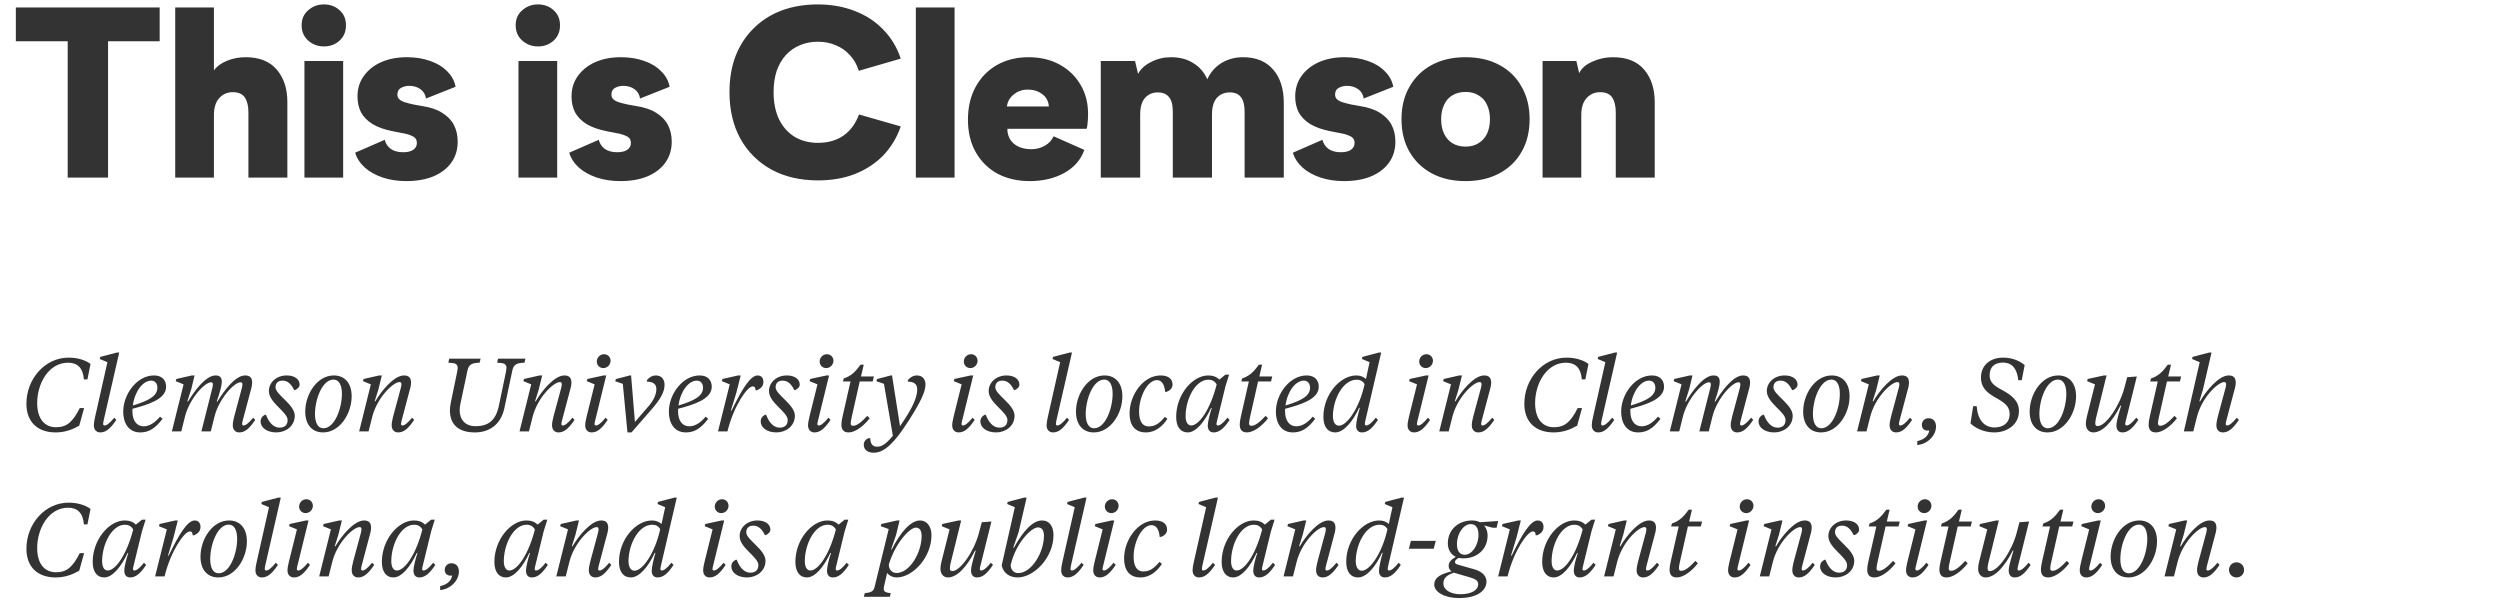
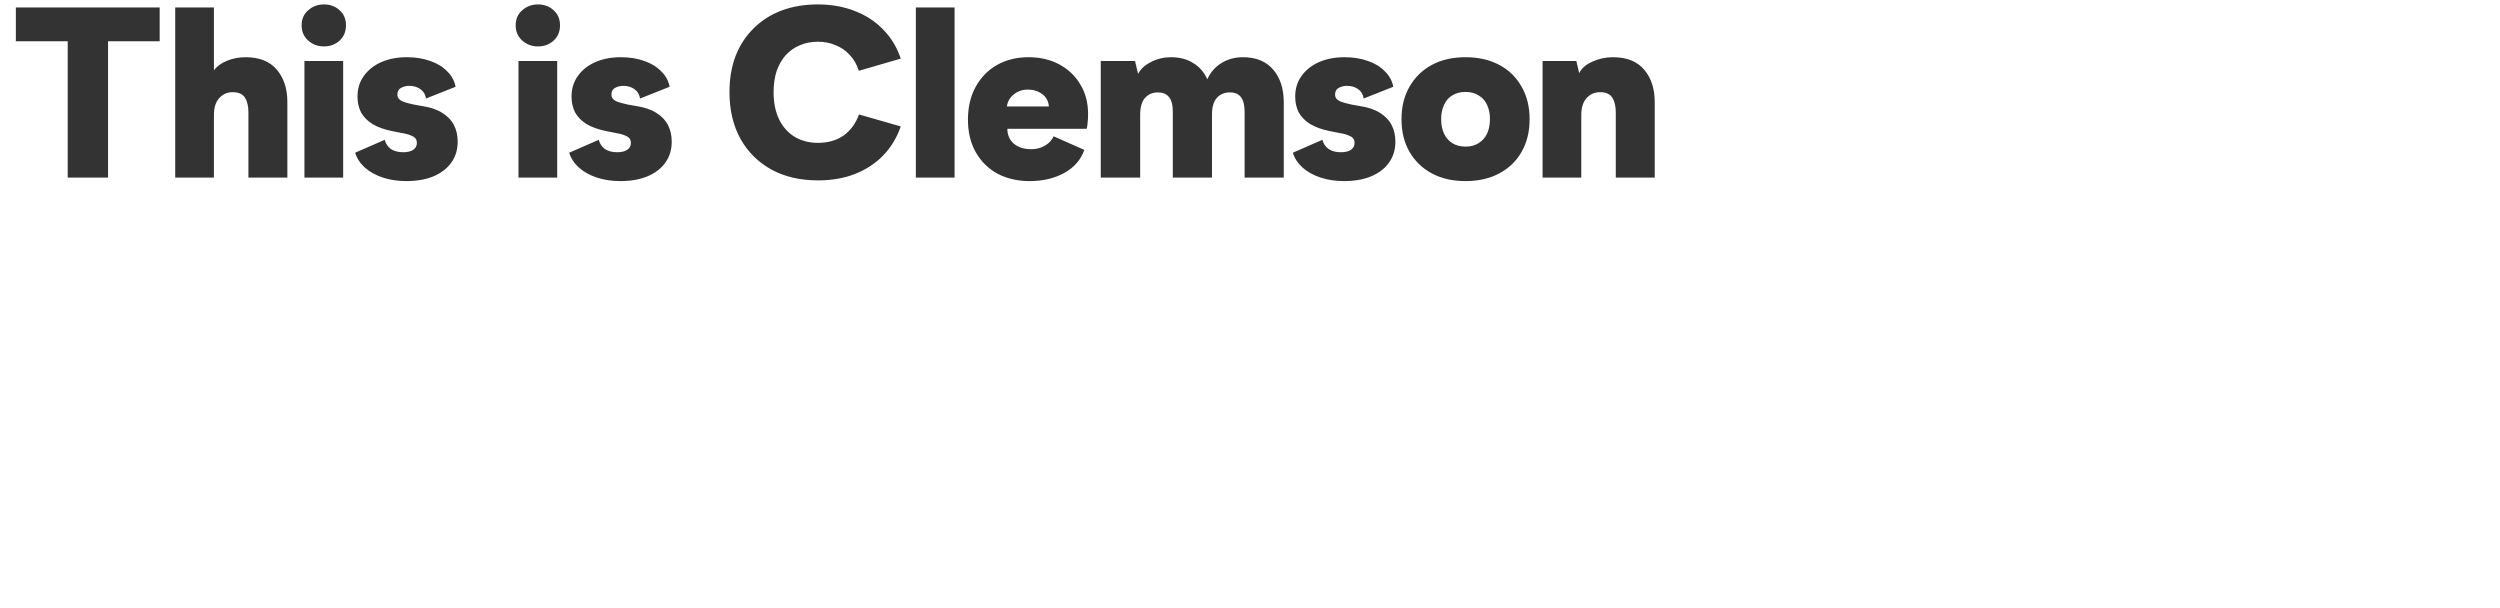
<svg xmlns="http://www.w3.org/2000/svg" width="362" height="88" viewBox="0 0 362 88" fill="none">
  <path d="M9.803 25.714V5.974H2.294V1.082H23.121V5.974H15.647V25.714H9.803ZM25.371 25.714V1.082H30.977V10.187C31.407 9.598 32.041 9.134 32.879 8.794C33.717 8.454 34.612 8.284 35.563 8.284C37.557 8.284 39.063 8.885 40.082 10.085C41.101 11.286 41.611 12.848 41.611 14.774V25.714H35.971V16.269C35.971 15.363 35.801 14.649 35.462 14.128C35.122 13.607 34.533 13.347 33.695 13.347C32.902 13.347 32.245 13.641 31.724 14.23C31.226 14.796 30.977 15.6 30.977 16.642V25.714H25.371ZM46.903 6.722C46.02 6.722 45.261 6.438 44.627 5.872C43.993 5.306 43.676 4.57 43.676 3.664C43.676 2.758 43.993 2.033 44.627 1.489C45.261 0.923 46.02 0.64 46.903 0.64C47.809 0.64 48.568 0.923 49.18 1.489C49.791 2.033 50.097 2.758 50.097 3.664C50.097 4.57 49.791 5.306 49.18 5.872C48.568 6.438 47.809 6.722 46.903 6.722ZM44.083 25.714V8.828H49.689V25.714H44.083ZM51.426 22.112L55.707 20.244C55.843 20.787 56.137 21.229 56.59 21.569C57.066 21.886 57.654 22.044 58.357 22.044C58.991 22.044 59.478 21.931 59.818 21.705C60.18 21.455 60.361 21.127 60.361 20.719C60.361 20.402 60.282 20.164 60.123 20.006C59.987 19.847 59.795 19.723 59.546 19.632C59.297 19.519 59.014 19.428 58.696 19.36L56.794 18.987C55.661 18.76 54.71 18.42 53.94 17.967C53.192 17.492 52.638 16.925 52.275 16.269C51.935 15.589 51.766 14.83 51.766 13.992C51.766 12.837 52.071 11.841 52.683 11.002C53.294 10.142 54.132 9.474 55.197 8.998C56.284 8.522 57.519 8.284 58.9 8.284C60.169 8.284 61.301 8.466 62.298 8.828C63.294 9.168 64.11 9.666 64.744 10.323C65.401 10.957 65.808 11.705 65.967 12.565L61.686 14.264C61.596 13.675 61.324 13.222 60.871 12.905C60.418 12.588 59.886 12.429 59.274 12.429C58.821 12.429 58.413 12.531 58.051 12.735C57.711 12.916 57.541 13.245 57.541 13.72C57.541 13.97 57.632 14.185 57.813 14.366C57.994 14.547 58.266 14.694 58.628 14.808C58.991 14.921 59.432 15.034 59.953 15.147L61.109 15.351C62.309 15.532 63.283 15.861 64.03 16.337C64.8 16.812 65.367 17.401 65.729 18.103C66.092 18.805 66.273 19.609 66.273 20.515C66.273 21.671 65.967 22.678 65.356 23.539C64.744 24.4 63.872 25.068 62.739 25.544C61.63 25.997 60.327 26.223 58.832 26.223C57.609 26.223 56.477 26.053 55.435 25.714C54.416 25.374 53.555 24.898 52.853 24.287C52.151 23.652 51.675 22.928 51.426 22.112ZM77.896 6.722C77.013 6.722 76.254 6.438 75.62 5.872C74.986 5.306 74.669 4.57 74.669 3.664C74.669 2.758 74.986 2.033 75.62 1.489C76.254 0.923 77.013 0.64 77.896 0.64C78.802 0.64 79.561 0.923 80.172 1.489C80.784 2.033 81.09 2.758 81.09 3.664C81.09 4.57 80.784 5.306 80.172 5.872C79.561 6.438 78.802 6.722 77.896 6.722ZM75.076 25.714V8.828H80.682V25.714H75.076ZM82.419 22.112L86.7 20.244C86.835 20.787 87.13 21.229 87.583 21.569C88.058 21.886 88.647 22.044 89.35 22.044C89.984 22.044 90.471 21.931 90.81 21.705C91.173 21.455 91.354 21.127 91.354 20.719C91.354 20.402 91.275 20.164 91.116 20.006C90.98 19.847 90.788 19.723 90.539 19.632C90.29 19.519 90.006 19.428 89.689 19.36L87.787 18.987C86.654 18.76 85.703 18.42 84.933 17.967C84.185 17.492 83.63 16.925 83.268 16.269C82.928 15.589 82.758 14.83 82.758 13.992C82.758 12.837 83.064 11.841 83.676 11.002C84.287 10.142 85.125 9.474 86.19 8.998C87.277 8.522 88.511 8.284 89.893 8.284C91.162 8.284 92.294 8.466 93.291 8.828C94.287 9.168 95.103 9.666 95.737 10.323C96.394 10.957 96.801 11.705 96.96 12.565L92.679 14.264C92.588 13.675 92.317 13.222 91.864 12.905C91.411 12.588 90.878 12.429 90.267 12.429C89.814 12.429 89.406 12.531 89.044 12.735C88.704 12.916 88.534 13.245 88.534 13.72C88.534 13.97 88.625 14.185 88.806 14.366C88.987 14.547 89.259 14.694 89.621 14.808C89.984 14.921 90.425 15.034 90.946 15.147L92.102 15.351C93.302 15.532 94.276 15.861 95.023 16.337C95.793 16.812 96.36 17.401 96.722 18.103C97.085 18.805 97.266 19.609 97.266 20.515C97.266 21.671 96.96 22.678 96.348 23.539C95.737 24.4 94.865 25.068 93.732 25.544C92.622 25.997 91.32 26.223 89.825 26.223C88.602 26.223 87.47 26.053 86.428 25.714C85.408 25.374 84.548 24.898 83.846 24.287C83.143 23.652 82.668 22.928 82.419 22.112ZM105.628 13.347C105.628 11.399 105.922 9.655 106.511 8.115C107.122 6.552 107.994 5.215 109.127 4.106C110.259 2.973 111.607 2.112 113.17 1.523C114.755 0.935 116.5 0.64 118.402 0.64C120.373 0.64 122.162 0.957 123.77 1.591C125.378 2.203 126.749 3.098 127.881 4.275C129.036 5.453 129.886 6.857 130.429 8.488L124.348 10.255C124.076 9.349 123.646 8.59 123.057 7.979C122.49 7.344 121.811 6.869 121.018 6.552C120.248 6.212 119.387 6.042 118.436 6.042C117.485 6.042 116.613 6.212 115.82 6.552C115.05 6.869 114.37 7.344 113.782 7.979C113.215 8.613 112.774 9.383 112.456 10.289C112.162 11.195 112.015 12.214 112.015 13.347C112.015 14.887 112.287 16.212 112.83 17.322C113.374 18.409 114.133 19.247 115.107 19.836C116.08 20.402 117.19 20.685 118.436 20.685C119.886 20.685 121.12 20.334 122.139 19.632C123.159 18.907 123.906 17.888 124.382 16.574L130.429 18.307C129.863 19.938 129.014 21.342 127.881 22.52C126.749 23.675 125.378 24.57 123.77 25.204C122.185 25.816 120.407 26.121 118.436 26.121C115.877 26.121 113.634 25.6 111.709 24.558C109.784 23.494 108.289 22.01 107.224 20.108C106.16 18.183 105.628 15.929 105.628 13.347ZM138.221 25.714H132.615V1.082H138.221V25.714ZM140.158 17.322C140.158 15.51 140.532 13.924 141.279 12.565C142.027 11.206 143.057 10.153 144.371 9.406C145.707 8.658 147.225 8.284 148.924 8.284C150.622 8.284 152.117 8.636 153.408 9.338C154.699 10.04 155.707 11.002 156.432 12.226C157.18 13.449 157.553 14.876 157.553 16.506C157.553 16.982 157.531 17.412 157.485 17.797C157.463 18.16 157.417 18.443 157.349 18.647H145.866C145.866 19.53 146.172 20.244 146.783 20.787C147.417 21.331 148.278 21.603 149.365 21.603C150.067 21.603 150.713 21.433 151.302 21.093C151.891 20.753 152.31 20.3 152.559 19.734L157.01 21.705C156.511 23.131 155.549 24.241 154.122 25.034C152.695 25.827 151.019 26.223 149.093 26.223C147.372 26.223 145.832 25.872 144.473 25.17C143.137 24.445 142.083 23.415 141.313 22.078C140.543 20.742 140.158 19.156 140.158 17.322ZM145.798 15.419H151.879C151.811 14.626 151.483 14.026 150.894 13.618C150.328 13.188 149.637 12.973 148.822 12.973C148.029 12.973 147.349 13.211 146.783 13.687C146.217 14.139 145.889 14.717 145.798 15.419ZM159.391 25.714V8.828H164.352L164.793 10.697C165.178 9.972 165.813 9.394 166.696 8.964C167.579 8.511 168.531 8.284 169.55 8.284C170.818 8.284 171.894 8.568 172.778 9.134C173.684 9.677 174.363 10.459 174.816 11.478C175.269 10.482 175.949 9.7 176.855 9.134C177.783 8.568 178.825 8.284 179.98 8.284C181.883 8.284 183.344 8.885 184.363 10.085C185.382 11.263 185.892 12.86 185.892 14.876V25.714H180.218V16.167C180.218 15.238 180.048 14.547 179.708 14.094C179.369 13.618 178.825 13.381 178.078 13.381C177.308 13.381 176.685 13.641 176.209 14.162C175.733 14.683 175.496 15.498 175.496 16.608V25.714H169.822V16.167C169.822 15.17 169.629 14.457 169.244 14.026C168.882 13.596 168.349 13.381 167.647 13.381C166.9 13.381 166.288 13.641 165.813 14.162C165.337 14.683 165.099 15.498 165.099 16.608V25.714H159.391ZM187.205 22.112L191.486 20.244C191.622 20.787 191.916 21.229 192.369 21.569C192.845 21.886 193.434 22.044 194.136 22.044C194.77 22.044 195.257 21.931 195.597 21.705C195.959 21.455 196.14 21.127 196.14 20.719C196.14 20.402 196.061 20.164 195.903 20.006C195.767 19.847 195.574 19.723 195.325 19.632C195.076 19.519 194.793 19.428 194.476 19.36L192.573 18.987C191.44 18.76 190.489 18.42 189.719 17.967C188.972 17.492 188.417 16.925 188.054 16.269C187.715 15.589 187.545 14.83 187.545 13.992C187.545 12.837 187.85 11.841 188.462 11.002C189.074 10.142 189.912 9.474 190.976 8.998C192.063 8.522 193.298 8.284 194.679 8.284C195.948 8.284 197.08 8.466 198.077 8.828C199.074 9.168 199.889 9.666 200.523 10.323C201.18 10.957 201.588 11.705 201.746 12.565L197.465 14.264C197.375 13.675 197.103 13.222 196.65 12.905C196.197 12.588 195.665 12.429 195.053 12.429C194.6 12.429 194.192 12.531 193.83 12.735C193.49 12.916 193.32 13.245 193.32 13.72C193.32 13.97 193.411 14.185 193.592 14.366C193.773 14.547 194.045 14.694 194.408 14.808C194.77 14.921 195.212 15.034 195.733 15.147L196.888 15.351C198.088 15.532 199.062 15.861 199.81 16.337C200.58 16.812 201.146 17.401 201.508 18.103C201.871 18.805 202.052 19.609 202.052 20.515C202.052 21.671 201.746 22.678 201.135 23.539C200.523 24.4 199.651 25.068 198.519 25.544C197.409 25.997 196.106 26.223 194.611 26.223C193.388 26.223 192.256 26.053 191.214 25.714C190.195 25.374 189.334 24.898 188.632 24.287C187.93 23.652 187.454 22.928 187.205 22.112ZM202.936 17.254C202.936 15.464 203.321 13.902 204.091 12.565C204.861 11.206 205.937 10.153 207.319 9.406C208.701 8.658 210.331 8.284 212.211 8.284C214.091 8.284 215.722 8.658 217.104 9.406C218.508 10.153 219.584 11.206 220.331 12.565C221.101 13.902 221.487 15.464 221.487 17.254C221.487 19.066 221.101 20.64 220.331 21.976C219.584 23.313 218.508 24.355 217.104 25.102C215.722 25.849 214.091 26.223 212.211 26.223C210.331 26.223 208.701 25.849 207.319 25.102C205.937 24.355 204.861 23.313 204.091 21.976C203.321 20.64 202.936 19.066 202.936 17.254ZM208.678 17.254C208.678 18.047 208.814 18.737 209.086 19.326C209.357 19.915 209.754 20.38 210.275 20.719C210.818 21.059 211.464 21.229 212.211 21.229C212.959 21.229 213.593 21.059 214.114 20.719C214.658 20.38 215.065 19.915 215.337 19.326C215.609 18.737 215.745 18.047 215.745 17.254C215.745 16.484 215.609 15.804 215.337 15.215C215.065 14.604 214.658 14.139 214.114 13.822C213.593 13.483 212.959 13.313 212.211 13.313C211.464 13.313 210.818 13.483 210.275 13.822C209.754 14.139 209.357 14.604 209.086 15.215C208.814 15.804 208.678 16.484 208.678 17.254ZM223.364 25.714V8.828H228.256L228.664 10.595C229.004 9.893 229.638 9.338 230.567 8.93C231.495 8.5 232.492 8.284 233.556 8.284C235.55 8.284 237.056 8.885 238.075 10.085C239.094 11.286 239.604 12.848 239.604 14.774V25.714H233.964V16.269C233.964 15.363 233.794 14.649 233.454 14.128C233.115 13.607 232.526 13.347 231.688 13.347C230.895 13.347 230.238 13.641 229.717 14.23C229.219 14.796 228.97 15.6 228.97 16.642V25.714H223.364Z" fill="#333333" />
-   <path d="M8.054 62.614C5.429 62.614 3.824 61.084 3.824 58.459C3.824 54.904 6.464 51.784 9.944 51.784C11.189 51.784 12.374 52.129 13.109 52.699L12.659 54.934H12.149C12.014 53.254 11.204 52.519 9.854 52.519C7.049 52.519 5.384 55.534 5.384 58.354C5.384 60.634 6.449 61.864 8.114 61.864C9.704 61.864 10.559 61.054 11.549 59.089H12.179L11.474 61.639C10.499 62.194 9.419 62.614 8.054 62.614ZM15.554 52.444L14.444 51.979L14.519 51.679L16.919 51.049H17.264L15.044 60.724C14.969 61.039 14.939 61.264 14.939 61.384C14.939 61.534 15.014 61.609 15.149 61.609C15.434 61.609 15.869 61.309 16.544 60.484L16.844 60.799C15.929 62.164 15.269 62.614 14.519 62.614C13.949 62.614 13.589 62.209 13.589 61.594C13.589 61.249 13.649 60.874 13.784 60.304L15.554 52.444ZM24.052 56.014C24.052 57.829 21.367 58.609 19.177 59.194V59.584C19.177 60.889 19.792 61.729 20.797 61.729C21.682 61.729 22.477 61.159 23.167 60.334L23.542 60.634C22.432 62.104 21.502 62.614 20.302 62.614C18.547 62.614 17.842 61.144 17.842 59.614C17.842 57.034 19.867 54.364 22.297 54.364C23.512 54.364 24.052 55.084 24.052 56.014ZM21.892 55.114C20.692 55.114 19.507 56.674 19.237 58.714C21.592 58.009 22.792 57.319 22.792 56.134C22.792 55.564 22.477 55.114 21.892 55.114ZM31.382 58.144H31.487C32.387 56.659 34.037 54.364 35.492 54.364C36.257 54.364 36.512 54.769 36.512 55.429C36.512 55.624 36.467 55.894 36.422 56.089L35.192 60.724C35.117 61.009 35.057 61.264 35.057 61.384C35.057 61.534 35.132 61.609 35.267 61.609C35.552 61.609 35.987 61.309 36.662 60.484L36.962 60.799C36.047 62.164 35.387 62.614 34.637 62.614C34.067 62.614 33.707 62.209 33.707 61.594C33.707 61.249 33.767 60.874 33.917 60.304L35.027 56.164C35.072 55.969 35.102 55.789 35.102 55.669C35.102 55.459 35.027 55.354 34.832 55.354C33.887 55.354 31.682 57.784 31.052 60.349L30.527 62.464H29.162L30.752 56.164C30.797 55.969 30.827 55.789 30.827 55.669C30.827 55.459 30.752 55.354 30.557 55.354C29.612 55.354 27.407 57.784 26.777 60.349L26.252 62.464H24.887L26.582 55.654L25.442 55.189L25.532 54.874L27.797 54.364H28.172L27.707 56.299L27.122 58.144H27.227C28.127 56.659 29.762 54.364 31.217 54.364C31.937 54.364 32.117 54.769 32.117 55.294C32.117 55.774 31.892 56.674 31.382 58.144ZM40.478 61.924C41.243 61.924 41.648 61.519 41.648 60.814C41.648 59.644 38.933 58.339 38.933 56.629C38.933 55.369 40.043 54.364 41.513 54.364C42.668 54.364 43.388 54.919 43.388 55.699C43.388 56.059 43.043 56.329 42.743 56.479H42.593C42.173 55.624 41.663 55.114 40.928 55.114C40.238 55.114 39.893 55.474 39.893 56.089C39.893 57.139 42.683 58.579 42.683 60.199C42.683 61.699 41.378 62.614 40.013 62.614C38.633 62.614 37.733 61.909 37.733 61.024C37.733 60.589 37.988 60.229 38.393 60.049H38.513C38.918 61.129 39.578 61.924 40.478 61.924ZM46.824 62.014C48.459 62.014 49.509 59.149 49.509 57.019C49.509 55.714 49.059 54.964 48.294 54.964C46.659 54.964 45.609 57.829 45.609 59.959C45.609 61.264 46.059 62.014 46.824 62.014ZM46.779 62.614C45.219 62.614 44.199 61.519 44.199 59.599C44.199 57.109 45.894 54.364 48.339 54.364C49.899 54.364 50.919 55.459 50.919 57.379C50.919 59.869 49.224 62.614 46.779 62.614ZM55.291 54.364L54.781 56.434L54.255 58.099H54.361C55.215 56.614 57.045 54.364 58.501 54.364C59.266 54.364 59.52 54.769 59.52 55.429C59.52 55.624 59.475 55.894 59.431 56.089L58.2 60.724C58.126 61.009 58.066 61.264 58.066 61.384C58.066 61.534 58.141 61.609 58.276 61.609C58.56 61.609 58.995 61.309 59.67 60.484L59.971 60.799C59.056 62.164 58.395 62.614 57.645 62.614C57.075 62.614 56.715 62.209 56.715 61.594C56.715 61.249 56.776 60.874 56.925 60.304L58.05 56.134C58.096 55.939 58.126 55.759 58.126 55.639C58.126 55.429 58.05 55.324 57.855 55.324C56.925 55.324 54.6 57.574 53.895 60.379L53.37 62.464H52.005L53.7 55.654L52.56 55.189L52.651 54.874L54.916 54.364H55.291ZM72.228 58.789L73.263 53.839C73.308 53.614 73.338 53.389 73.338 53.284C73.338 52.669 72.948 52.549 71.988 52.519L72.108 51.934H76.083L75.948 52.519C74.958 52.549 74.388 52.699 74.193 53.614L73.038 59.074C72.513 61.564 70.773 62.614 68.763 62.614C66.408 62.614 65.148 61.489 65.148 59.419C65.148 59.089 65.193 58.729 65.268 58.339L66.198 53.839C66.243 53.614 66.273 53.389 66.273 53.284C66.273 52.669 65.883 52.549 64.923 52.519L65.043 51.934H69.588L69.453 52.519C68.463 52.549 67.893 52.699 67.698 53.614L66.663 58.489C66.603 58.804 66.558 59.089 66.558 59.374C66.558 60.769 67.368 61.714 68.868 61.714C70.623 61.714 71.778 60.949 72.228 58.789ZM78.512 54.364L78.002 56.434L77.477 58.099H77.582C78.437 56.614 80.267 54.364 81.722 54.364C82.487 54.364 82.742 54.769 82.742 55.429C82.742 55.624 82.697 55.894 82.652 56.089L81.422 60.724C81.347 61.009 81.287 61.264 81.287 61.384C81.287 61.534 81.362 61.609 81.497 61.609C81.782 61.609 82.217 61.309 82.892 60.484L83.192 60.799C82.277 62.164 81.617 62.614 80.867 62.614C80.297 62.614 79.937 62.209 79.937 61.594C79.937 61.249 79.997 60.874 80.147 60.304L81.272 56.134C81.317 55.939 81.347 55.759 81.347 55.639C81.347 55.429 81.272 55.324 81.077 55.324C80.147 55.324 77.822 57.574 77.117 60.379L76.592 62.464H75.227L76.922 55.654L75.782 55.189L75.872 54.874L78.137 54.364H78.512ZM87.782 54.364L86.222 60.724C86.147 61.009 86.087 61.264 86.087 61.384C86.087 61.534 86.162 61.609 86.297 61.609C86.582 61.609 87.017 61.309 87.692 60.484L87.992 60.799C87.077 62.164 86.417 62.614 85.667 62.614C85.097 62.614 84.737 62.209 84.737 61.594C84.737 61.249 84.812 60.874 84.947 60.304L86.102 55.654L84.962 55.189L85.052 54.874L87.407 54.364H87.782ZM87.362 53.299C86.822 53.299 86.417 52.879 86.417 52.354C86.417 51.769 86.897 51.289 87.467 51.289C88.007 51.289 88.412 51.709 88.412 52.234C88.412 52.819 87.932 53.299 87.362 53.299ZM90.182 55.579L89.087 55.204L89.177 54.889L91.187 54.364H91.382L91.937 61.099L93.872 58.864C94.532 58.114 95.042 57.214 95.042 56.329C95.042 55.564 94.487 55.264 93.677 55.264V55.039C93.932 54.724 94.382 54.364 94.967 54.364C95.882 54.364 96.227 55.039 96.227 55.714C96.227 56.764 95.642 57.784 94.382 59.239L91.442 62.614H90.857L90.182 55.579ZM103.06 56.014C103.06 57.829 100.375 58.609 98.185 59.194V59.584C98.185 60.889 98.8 61.729 99.805 61.729C100.69 61.729 101.485 61.159 102.175 60.334L102.55 60.634C101.44 62.104 100.51 62.614 99.31 62.614C97.555 62.614 96.85 61.144 96.85 59.614C96.85 57.034 98.875 54.364 101.305 54.364C102.52 54.364 103.06 55.084 103.06 56.014ZM100.9 55.114C99.7 55.114 98.515 56.674 98.245 58.714C100.6 58.009 101.8 57.319 101.8 56.134C101.8 55.564 101.485 55.114 100.9 55.114ZM105.83 59.449H105.935C107.45 56.344 108.65 54.364 109.7 54.364C110.315 54.364 110.54 54.829 110.54 55.279C110.54 55.909 110.195 56.239 109.625 56.509H109.4C109.4 56.224 109.34 55.954 108.98 55.954C108.215 55.954 106.25 58.744 105.335 62.464H103.97L105.665 55.654L104.525 55.189L104.615 54.874L106.88 54.364H107.255L106.625 56.854L105.83 59.449ZM112.894 61.924C113.659 61.924 114.064 61.519 114.064 60.814C114.064 59.644 111.349 58.339 111.349 56.629C111.349 55.369 112.459 54.364 113.929 54.364C115.084 54.364 115.804 54.919 115.804 55.699C115.804 56.059 115.459 56.329 115.159 56.479H115.009C114.589 55.624 114.079 55.114 113.344 55.114C112.654 55.114 112.309 55.474 112.309 56.089C112.309 57.139 115.099 58.579 115.099 60.199C115.099 61.699 113.794 62.614 112.429 62.614C111.049 62.614 110.149 61.909 110.149 61.024C110.149 60.589 110.404 60.229 110.809 60.049H110.929C111.334 61.129 111.994 61.924 112.894 61.924ZM120.05 54.364L118.49 60.724C118.415 61.009 118.355 61.264 118.355 61.384C118.355 61.534 118.43 61.609 118.565 61.609C118.85 61.609 119.285 61.309 119.96 60.484L120.26 60.799C119.345 62.164 118.685 62.614 117.935 62.614C117.365 62.614 117.005 62.209 117.005 61.594C117.005 61.249 117.08 60.874 117.215 60.304L118.37 55.654L117.23 55.189L117.32 54.874L119.675 54.364H120.05ZM119.63 53.299C119.09 53.299 118.685 52.879 118.685 52.354C118.685 51.769 119.165 51.289 119.735 51.289C120.275 51.289 120.68 51.709 120.68 52.234C120.68 52.819 120.2 53.299 119.63 53.299ZM124.489 55.234L123.319 60.424C123.229 60.844 123.184 61.084 123.184 61.309C123.184 61.519 123.274 61.654 123.514 61.654C124.069 61.654 124.684 61.174 125.584 60.214L125.929 60.574C124.909 61.879 123.724 62.614 122.884 62.614C122.119 62.614 121.834 62.179 121.834 61.459C121.834 61.129 121.894 60.769 121.999 60.319L123.154 55.234H122.059L122.179 54.799C123.259 54.439 123.859 53.839 124.609 52.804H125.074L124.669 54.514H126.544L126.364 55.234H124.489ZM131.537 60.979C129.002 64.954 127.622 65.554 126.482 65.554C125.852 65.554 125.072 65.254 125.072 64.399C125.072 63.949 125.372 63.574 125.762 63.454H126.017C126.017 64.249 126.362 64.684 126.977 64.684C127.547 64.684 128.147 64.489 129.287 63.094L127.997 55.579L126.902 55.204L126.992 54.889L128.972 54.364H129.167L130.322 61.714C130.532 61.414 130.757 61.084 130.997 60.709C132.557 58.324 132.812 57.139 132.812 56.344C132.812 55.579 132.272 55.264 131.462 55.264V55.039C131.717 54.724 132.167 54.364 132.752 54.364C133.667 54.364 134.012 55.009 134.012 55.684C134.012 56.734 133.277 58.249 131.537 60.979ZM140.924 54.364L139.364 60.724C139.289 61.009 139.229 61.264 139.229 61.384C139.229 61.534 139.304 61.609 139.439 61.609C139.724 61.609 140.159 61.309 140.834 60.484L141.134 60.799C140.219 62.164 139.559 62.614 138.809 62.614C138.239 62.614 137.879 62.209 137.879 61.594C137.879 61.249 137.954 60.874 138.089 60.304L139.244 55.654L138.104 55.189L138.194 54.874L140.549 54.364H140.924ZM140.504 53.299C139.964 53.299 139.559 52.879 139.559 52.354C139.559 51.769 140.039 51.289 140.609 51.289C141.149 51.289 141.554 51.709 141.554 52.234C141.554 52.819 141.074 53.299 140.504 53.299ZM144.704 61.924C145.469 61.924 145.874 61.519 145.874 60.814C145.874 59.644 143.159 58.339 143.159 56.629C143.159 55.369 144.269 54.364 145.739 54.364C146.894 54.364 147.614 54.919 147.614 55.699C147.614 56.059 147.269 56.329 146.969 56.479H146.819C146.399 55.624 145.889 55.114 145.154 55.114C144.464 55.114 144.119 55.474 144.119 56.089C144.119 57.139 146.909 58.579 146.909 60.199C146.909 61.699 145.604 62.614 144.239 62.614C142.859 62.614 141.959 61.909 141.959 61.024C141.959 60.589 142.214 60.229 142.619 60.049H142.739C143.144 61.129 143.804 61.924 144.704 61.924ZM153.512 52.444L152.402 51.979L152.477 51.679L154.877 51.049H155.222L153.002 60.724C152.927 61.039 152.897 61.264 152.897 61.384C152.897 61.534 152.972 61.609 153.107 61.609C153.392 61.609 153.827 61.309 154.502 60.484L154.802 60.799C153.887 62.164 153.227 62.614 152.477 62.614C151.907 62.614 151.547 62.209 151.547 61.594C151.547 61.249 151.607 60.874 151.742 60.304L153.512 52.444ZM158.425 62.014C160.06 62.014 161.11 59.149 161.11 57.019C161.11 55.714 160.66 54.964 159.895 54.964C158.26 54.964 157.21 57.829 157.21 59.959C157.21 61.264 157.66 62.014 158.425 62.014ZM158.38 62.614C156.82 62.614 155.8 61.519 155.8 59.599C155.8 57.109 157.495 54.364 159.94 54.364C161.5 54.364 162.52 55.459 162.52 57.379C162.52 59.869 160.825 62.614 158.38 62.614ZM167.535 55.039C166.14 55.039 164.94 57.469 164.94 59.599C164.94 60.694 165.24 61.744 166.35 61.744C167.31 61.744 167.925 61.249 168.69 60.364L169.035 60.649C168.405 61.639 167.355 62.614 165.93 62.614C164.235 62.614 163.56 61.444 163.56 59.854C163.56 57.229 165.51 54.364 168.06 54.364C169.2 54.364 169.785 54.889 169.785 55.684C169.785 56.254 169.35 56.569 168.945 56.734H168.705C168.645 55.819 168.285 55.039 167.535 55.039ZM172.484 61.609C173.594 61.609 175.229 59.374 176.174 55.669C175.904 55.189 175.484 54.979 174.989 54.979C173.069 54.979 171.689 57.799 171.674 60.244C171.674 61.069 171.959 61.609 172.484 61.609ZM176.564 54.964L177.449 54.244H177.974L177.449 55.924L176.279 60.724C176.204 61.009 176.144 61.264 176.144 61.384C176.144 61.534 176.219 61.609 176.354 61.609C176.639 61.609 177.089 61.309 177.734 60.484L178.049 60.799C177.149 62.164 176.474 62.614 175.724 62.614C175.154 62.614 174.884 62.209 174.884 61.594C174.884 61.144 175.184 59.869 175.469 59.074H175.364C174.479 60.994 173.204 62.614 171.974 62.614C170.924 62.614 170.309 61.774 170.309 60.364C170.309 57.124 172.694 54.364 174.944 54.364C175.634 54.364 176.159 54.559 176.564 54.964ZM182.169 55.234L180.999 60.424C180.909 60.844 180.864 61.084 180.864 61.309C180.864 61.519 180.954 61.654 181.194 61.654C181.749 61.654 182.364 61.174 183.264 60.214L183.609 60.574C182.589 61.879 181.404 62.614 180.564 62.614C179.799 62.614 179.514 62.179 179.514 61.459C179.514 61.129 179.574 60.769 179.679 60.319L180.834 55.234H179.739L179.859 54.799C180.939 54.439 181.539 53.839 182.289 52.804H182.754L182.349 54.514H184.224L184.044 55.234H182.169ZM190.956 56.014C190.956 57.829 188.271 58.609 186.081 59.194V59.584C186.081 60.889 186.696 61.729 187.701 61.729C188.586 61.729 189.381 61.159 190.071 60.334L190.446 60.634C189.336 62.104 188.406 62.614 187.206 62.614C185.451 62.614 184.746 61.144 184.746 59.614C184.746 57.034 186.771 54.364 189.201 54.364C190.416 54.364 190.956 55.084 190.956 56.014ZM188.796 55.114C187.596 55.114 186.411 56.674 186.141 58.714C188.496 58.009 189.696 57.319 189.696 56.134C189.696 55.564 189.381 55.114 188.796 55.114ZM193.891 61.639C195.031 61.639 196.831 59.119 197.596 55.624C197.326 55.144 196.906 54.979 196.456 54.979C194.461 54.979 193.021 57.799 193.006 60.244C193.006 61.069 193.306 61.639 193.891 61.639ZM198.316 52.444L197.206 51.979L197.281 51.679L199.651 51.049H199.996L197.746 60.724C197.686 61.009 197.626 61.264 197.626 61.384C197.626 61.534 197.701 61.609 197.836 61.609C198.121 61.609 198.571 61.309 199.216 60.484L199.531 60.799C198.631 62.164 197.956 62.614 197.206 62.614C196.636 62.614 196.366 62.209 196.366 61.669C196.366 61.144 196.651 59.899 196.906 59.059H196.801C195.916 60.979 194.611 62.614 193.336 62.614C192.256 62.614 191.626 61.774 191.626 60.364C191.626 57.124 194.056 54.364 196.396 54.364C196.981 54.364 197.446 54.559 197.791 54.874L198.316 52.444ZM206.862 54.364L205.302 60.724C205.227 61.009 205.167 61.264 205.167 61.384C205.167 61.534 205.242 61.609 205.377 61.609C205.662 61.609 206.097 61.309 206.772 60.484L207.072 60.799C206.157 62.164 205.497 62.614 204.747 62.614C204.177 62.614 203.817 62.209 203.817 61.594C203.817 61.249 203.892 60.874 204.027 60.304L205.182 55.654L204.042 55.189L204.132 54.874L206.487 54.364H206.862ZM206.442 53.299C205.902 53.299 205.497 52.879 205.497 52.354C205.497 51.769 205.977 51.289 206.547 51.289C207.087 51.289 207.492 51.709 207.492 52.234C207.492 52.819 207.012 53.299 206.442 53.299ZM211.692 54.364L211.182 56.434L210.657 58.099H210.762C211.617 56.614 213.447 54.364 214.902 54.364C215.667 54.364 215.922 54.769 215.922 55.429C215.922 55.624 215.877 55.894 215.832 56.089L214.602 60.724C214.527 61.009 214.467 61.264 214.467 61.384C214.467 61.534 214.542 61.609 214.677 61.609C214.962 61.609 215.397 61.309 216.072 60.484L216.372 60.799C215.457 62.164 214.797 62.614 214.047 62.614C213.477 62.614 213.117 62.209 213.117 61.594C213.117 61.249 213.177 60.874 213.327 60.304L214.452 56.134C214.497 55.939 214.527 55.759 214.527 55.639C214.527 55.429 214.452 55.324 214.257 55.324C213.327 55.324 211.002 57.574 210.297 60.379L209.772 62.464H208.407L210.102 55.654L208.962 55.189L209.052 54.874L211.317 54.364H211.692ZM224.954 62.614C222.329 62.614 220.724 61.084 220.724 58.459C220.724 54.904 223.364 51.784 226.844 51.784C228.089 51.784 229.274 52.129 230.009 52.699L229.559 54.934H229.049C228.914 53.254 228.104 52.519 226.754 52.519C223.949 52.519 222.284 55.534 222.284 58.354C222.284 60.634 223.349 61.864 225.014 61.864C226.604 61.864 227.459 61.054 228.449 59.089H229.079L228.374 61.639C227.399 62.194 226.319 62.614 224.954 62.614ZM232.455 52.444L231.345 51.979L231.42 51.679L233.82 51.049H234.165L231.945 60.724C231.87 61.039 231.84 61.264 231.84 61.384C231.84 61.534 231.915 61.609 232.05 61.609C232.335 61.609 232.77 61.309 233.445 60.484L233.745 60.799C232.83 62.164 232.17 62.614 231.42 62.614C230.85 62.614 230.49 62.209 230.49 61.594C230.49 61.249 230.55 60.874 230.685 60.304L232.455 52.444ZM240.953 56.014C240.953 57.829 238.268 58.609 236.078 59.194V59.584C236.078 60.889 236.693 61.729 237.698 61.729C238.583 61.729 239.378 61.159 240.068 60.334L240.443 60.634C239.333 62.104 238.403 62.614 237.203 62.614C235.448 62.614 234.743 61.144 234.743 59.614C234.743 57.034 236.768 54.364 239.198 54.364C240.413 54.364 240.953 55.084 240.953 56.014ZM238.793 55.114C237.593 55.114 236.408 56.674 236.138 58.714C238.493 58.009 239.693 57.319 239.693 56.134C239.693 55.564 239.378 55.114 238.793 55.114ZM248.283 58.144H248.388C249.288 56.659 250.938 54.364 252.393 54.364C253.158 54.364 253.413 54.769 253.413 55.429C253.413 55.624 253.368 55.894 253.323 56.089L252.093 60.724C252.018 61.009 251.958 61.264 251.958 61.384C251.958 61.534 252.033 61.609 252.168 61.609C252.453 61.609 252.888 61.309 253.563 60.484L253.863 60.799C252.948 62.164 252.288 62.614 251.538 62.614C250.968 62.614 250.608 62.209 250.608 61.594C250.608 61.249 250.668 60.874 250.818 60.304L251.928 56.164C251.973 55.969 252.003 55.789 252.003 55.669C252.003 55.459 251.928 55.354 251.733 55.354C250.788 55.354 248.583 57.784 247.953 60.349L247.428 62.464H246.063L247.653 56.164C247.698 55.969 247.728 55.789 247.728 55.669C247.728 55.459 247.653 55.354 247.458 55.354C246.513 55.354 244.308 57.784 243.678 60.349L243.153 62.464H241.788L243.483 55.654L242.343 55.189L242.433 54.874L244.698 54.364H245.073L244.608 56.299L244.023 58.144H244.128C245.028 56.659 246.663 54.364 248.118 54.364C248.838 54.364 249.018 54.769 249.018 55.294C249.018 55.774 248.793 56.674 248.283 58.144ZM257.379 61.924C258.144 61.924 258.549 61.519 258.549 60.814C258.549 59.644 255.834 58.339 255.834 56.629C255.834 55.369 256.944 54.364 258.414 54.364C259.569 54.364 260.289 54.919 260.289 55.699C260.289 56.059 259.944 56.329 259.644 56.479H259.494C259.074 55.624 258.564 55.114 257.829 55.114C257.139 55.114 256.794 55.474 256.794 56.089C256.794 57.139 259.584 58.579 259.584 60.199C259.584 61.699 258.279 62.614 256.914 62.614C255.534 62.614 254.634 61.909 254.634 61.024C254.634 60.589 254.889 60.229 255.294 60.049H255.414C255.819 61.129 256.479 61.924 257.379 61.924ZM263.724 62.014C265.359 62.014 266.409 59.149 266.409 57.019C266.409 55.714 265.959 54.964 265.194 54.964C263.559 54.964 262.509 57.829 262.509 59.959C262.509 61.264 262.959 62.014 263.724 62.014ZM263.679 62.614C262.119 62.614 261.099 61.519 261.099 59.599C261.099 57.109 262.794 54.364 265.239 54.364C266.799 54.364 267.819 55.459 267.819 57.379C267.819 59.869 266.124 62.614 263.679 62.614ZM272.191 54.364L271.681 56.434L271.156 58.099H271.261C272.116 56.614 273.946 54.364 275.401 54.364C276.166 54.364 276.421 54.769 276.421 55.429C276.421 55.624 276.376 55.894 276.331 56.089L275.101 60.724C275.026 61.009 274.966 61.264 274.966 61.384C274.966 61.534 275.041 61.609 275.176 61.609C275.461 61.609 275.896 61.309 276.571 60.484L276.871 60.799C275.956 62.164 275.296 62.614 274.546 62.614C273.976 62.614 273.616 62.209 273.616 61.594C273.616 61.249 273.676 60.874 273.826 60.304L274.951 56.134C274.996 55.939 275.026 55.759 275.026 55.639C275.026 55.429 274.951 55.324 274.756 55.324C273.826 55.324 271.501 57.574 270.796 60.379L270.271 62.464H268.906L270.601 55.654L269.461 55.189L269.551 54.874L271.816 54.364H272.191ZM279.362 62.344H278.912C278.537 62.239 278.282 61.984 278.282 61.504C278.282 60.979 278.702 60.559 279.242 60.559C279.932 60.559 280.337 61.024 280.337 61.774C280.337 62.989 279.197 64.294 277.622 64.444V63.874C278.732 63.634 279.242 63.019 279.362 62.344ZM288.789 62.614C287.079 62.614 285.879 61.849 285.324 61.309L285.714 58.819H286.224C286.374 60.769 287.274 61.894 288.819 61.894C289.989 61.894 290.994 61.294 290.994 59.944C290.994 58.894 290.379 58.354 288.909 57.544C287.514 56.779 286.839 55.939 286.839 54.679C286.839 52.879 288.204 51.784 290.034 51.784C291.384 51.784 292.434 52.249 293.169 52.864L292.749 55.054H292.254C292.074 53.464 291.429 52.504 290.019 52.504C288.699 52.504 288.099 53.239 288.099 54.349C288.099 55.234 288.579 55.774 289.779 56.404C291.339 57.229 292.344 58.069 292.344 59.509C292.344 61.579 290.514 62.614 288.789 62.614ZM296.519 62.014C298.154 62.014 299.204 59.149 299.204 57.019C299.204 55.714 298.754 54.964 297.989 54.964C296.354 54.964 295.304 57.829 295.304 59.959C295.304 61.264 295.754 62.014 296.519 62.014ZM296.474 62.614C294.914 62.614 293.894 61.519 293.894 59.599C293.894 57.109 295.589 54.364 298.034 54.364C299.594 54.364 300.614 55.459 300.614 57.379C300.614 59.869 298.919 62.614 296.474 62.614ZM307.146 58.729H307.041C305.826 61.144 304.416 62.614 303.111 62.614C302.481 62.614 302.031 62.119 302.031 61.369C302.031 61.099 302.076 60.724 302.166 60.379L303.351 55.654L302.211 55.189L302.301 54.874L304.656 54.364H305.031L303.531 60.424C303.471 60.679 303.396 61.009 303.396 61.294C303.396 61.549 303.486 61.699 303.726 61.699C304.926 61.699 306.906 58.819 307.611 56.149L308.016 54.619L309.411 54.514L307.866 60.724C307.791 61.009 307.731 61.264 307.731 61.384C307.731 61.534 307.806 61.609 307.941 61.609C308.226 61.609 308.661 61.309 309.336 60.484L309.636 60.799C308.721 62.164 308.061 62.614 307.311 62.614C306.741 62.614 306.456 62.209 306.456 61.594C306.456 61.159 306.636 60.409 307.146 58.729ZM313.777 55.234L312.607 60.424C312.517 60.844 312.472 61.084 312.472 61.309C312.472 61.519 312.562 61.654 312.802 61.654C313.357 61.654 313.972 61.174 314.872 60.214L315.217 60.574C314.197 61.879 313.012 62.614 312.172 62.614C311.407 62.614 311.122 62.179 311.122 61.459C311.122 61.129 311.182 60.769 311.287 60.319L312.442 55.234H311.347L311.467 54.799C312.547 54.439 313.147 53.839 313.897 52.804H314.362L313.957 54.514H315.832L315.652 55.234H313.777ZM318.983 56.419L318.473 58.099H318.578C319.433 56.614 321.263 54.364 322.718 54.364C323.483 54.364 323.738 54.769 323.738 55.429C323.738 55.624 323.693 55.894 323.648 56.089L322.418 60.724C322.343 61.009 322.283 61.264 322.283 61.384C322.283 61.534 322.358 61.609 322.493 61.609C322.778 61.609 323.213 61.309 323.888 60.484L324.188 60.799C323.273 62.164 322.613 62.614 321.863 62.614C321.293 62.614 320.933 62.209 320.933 61.594C320.933 61.249 320.993 60.874 321.143 60.304L322.268 56.134C322.313 55.939 322.343 55.759 322.343 55.639C322.343 55.429 322.268 55.324 322.073 55.324C321.143 55.324 318.818 57.574 318.113 60.379L317.588 62.464H316.223L318.518 52.444L317.408 51.979L317.483 51.679L319.883 51.049H320.228L318.983 56.419ZM8.054 83.614C5.429 83.614 3.824 82.084 3.824 79.459C3.824 75.904 6.464 72.784 9.944 72.784C11.189 72.784 12.374 73.129 13.109 73.699L12.659 75.934H12.149C12.014 74.254 11.204 73.519 9.854 73.519C7.049 73.519 5.384 76.534 5.384 79.354C5.384 81.634 6.449 82.864 8.114 82.864C9.704 82.864 10.559 82.054 11.549 80.089H12.179L11.474 82.639C10.499 83.194 9.419 83.614 8.054 83.614ZM15.595 82.609C16.706 82.609 18.34 80.374 19.285 76.669C19.015 76.189 18.596 75.979 18.101 75.979C16.18 75.979 14.8 78.799 14.786 81.244C14.786 82.069 15.07 82.609 15.595 82.609ZM19.675 75.964L20.561 75.244H21.085L20.561 76.924L19.39 81.724C19.316 82.009 19.256 82.264 19.256 82.384C19.256 82.534 19.331 82.609 19.465 82.609C19.75 82.609 20.201 82.309 20.846 81.484L21.16 81.799C20.261 83.164 19.585 83.614 18.835 83.614C18.265 83.614 17.995 83.209 17.995 82.594C17.995 82.144 18.296 80.869 18.581 80.074H18.476C17.59 81.994 16.316 83.614 15.085 83.614C14.036 83.614 13.421 82.774 13.421 81.364C13.421 78.124 15.806 75.364 18.055 75.364C18.745 75.364 19.27 75.559 19.675 75.964ZM24.321 80.449H24.426C25.941 77.344 27.141 75.364 28.191 75.364C28.806 75.364 29.031 75.829 29.031 76.279C29.031 76.909 28.686 77.239 28.116 77.509H27.891C27.891 77.224 27.831 76.954 27.471 76.954C26.706 76.954 24.741 79.744 23.826 83.464H22.461L24.156 76.654L23.016 76.189L23.106 75.874L25.371 75.364H25.746L25.116 77.854L24.321 80.449ZM31.655 83.014C33.29 83.014 34.34 80.149 34.34 78.019C34.34 76.714 33.89 75.964 33.125 75.964C31.49 75.964 30.44 78.829 30.44 80.959C30.44 82.264 30.89 83.014 31.655 83.014ZM31.61 83.614C30.05 83.614 29.03 82.519 29.03 80.599C29.03 78.109 30.725 75.364 33.17 75.364C34.73 75.364 35.75 76.459 35.75 78.379C35.75 80.869 34.055 83.614 31.61 83.614ZM38.952 73.444L37.842 72.979L37.917 72.679L40.317 72.049H40.662L38.442 81.724C38.367 82.039 38.337 82.264 38.337 82.384C38.337 82.534 38.412 82.609 38.547 82.609C38.832 82.609 39.267 82.309 39.942 81.484L40.242 81.799C39.327 83.164 38.667 83.614 37.917 83.614C37.347 83.614 36.987 83.209 36.987 82.594C36.987 82.249 37.047 81.874 37.182 81.304L38.952 73.444ZM44.675 75.364L43.115 81.724C43.04 82.009 42.98 82.264 42.98 82.384C42.98 82.534 43.055 82.609 43.19 82.609C43.475 82.609 43.91 82.309 44.585 81.484L44.885 81.799C43.97 83.164 43.31 83.614 42.56 83.614C41.99 83.614 41.63 83.209 41.63 82.594C41.63 82.249 41.705 81.874 41.84 81.304L42.995 76.654L41.855 76.189L41.945 75.874L44.3 75.364H44.675ZM44.255 74.299C43.715 74.299 43.31 73.879 43.31 73.354C43.31 72.769 43.79 72.289 44.36 72.289C44.9 72.289 45.305 72.709 45.305 73.234C45.305 73.819 44.825 74.299 44.255 74.299ZM49.504 75.364L48.994 77.434L48.469 79.099H48.574C49.429 77.614 51.259 75.364 52.714 75.364C53.479 75.364 53.734 75.769 53.734 76.429C53.734 76.624 53.689 76.894 53.644 77.089L52.414 81.724C52.339 82.009 52.279 82.264 52.279 82.384C52.279 82.534 52.354 82.609 52.489 82.609C52.774 82.609 53.209 82.309 53.884 81.484L54.184 81.799C53.269 83.164 52.609 83.614 51.859 83.614C51.289 83.614 50.929 83.209 50.929 82.594C50.929 82.249 50.989 81.874 51.139 81.304L52.264 77.134C52.309 76.939 52.339 76.759 52.339 76.639C52.339 76.429 52.264 76.324 52.069 76.324C51.139 76.324 48.814 78.574 48.109 81.379L47.584 83.464H46.219L47.914 76.654L46.774 76.189L46.864 75.874L49.129 75.364H49.504ZM57.469 82.609C58.579 82.609 60.214 80.374 61.159 76.669C60.889 76.189 60.469 75.979 59.974 75.979C58.054 75.979 56.674 78.799 56.659 81.244C56.659 82.069 56.944 82.609 57.469 82.609ZM61.549 75.964L62.434 75.244H62.959L62.434 76.924L61.264 81.724C61.189 82.009 61.129 82.264 61.129 82.384C61.129 82.534 61.204 82.609 61.339 82.609C61.624 82.609 62.074 82.309 62.719 81.484L63.034 81.799C62.134 83.164 61.459 83.614 60.709 83.614C60.139 83.614 59.869 83.209 59.869 82.594C59.869 82.144 60.169 80.869 60.454 80.074H60.349C59.464 81.994 58.189 83.614 56.959 83.614C55.909 83.614 55.294 82.774 55.294 81.364C55.294 78.124 57.679 75.364 59.929 75.364C60.619 75.364 61.144 75.559 61.549 75.964ZM65.476 83.344H65.026C64.651 83.239 64.396 82.984 64.396 82.504C64.396 81.979 64.816 81.559 65.356 81.559C66.046 81.559 66.451 82.024 66.451 82.774C66.451 83.989 65.311 85.294 63.736 85.444V84.874C64.846 84.634 65.356 84.019 65.476 83.344ZM73.762 82.609C74.872 82.609 76.507 80.374 77.452 76.669C77.182 76.189 76.762 75.979 76.267 75.979C74.347 75.979 72.967 78.799 72.952 81.244C72.952 82.069 73.237 82.609 73.762 82.609ZM77.842 75.964L78.727 75.244H79.252L78.727 76.924L77.557 81.724C77.482 82.009 77.422 82.264 77.422 82.384C77.422 82.534 77.497 82.609 77.632 82.609C77.917 82.609 78.367 82.309 79.012 81.484L79.327 81.799C78.427 83.164 77.752 83.614 77.002 83.614C76.432 83.614 76.162 83.209 76.162 82.594C76.162 82.144 76.462 80.869 76.747 80.074H76.642C75.757 81.994 74.482 83.614 73.252 83.614C72.202 83.614 71.587 82.774 71.587 81.364C71.587 78.124 73.972 75.364 76.222 75.364C76.912 75.364 77.437 75.559 77.842 75.964ZM83.837 75.364L83.327 77.434L82.802 79.099H82.907C83.762 77.614 85.592 75.364 87.047 75.364C87.812 75.364 88.067 75.769 88.067 76.429C88.067 76.624 88.022 76.894 87.977 77.089L86.747 81.724C86.672 82.009 86.612 82.264 86.612 82.384C86.612 82.534 86.687 82.609 86.822 82.609C87.107 82.609 87.542 82.309 88.217 81.484L88.517 81.799C87.602 83.164 86.942 83.614 86.192 83.614C85.622 83.614 85.262 83.209 85.262 82.594C85.262 82.249 85.322 81.874 85.472 81.304L86.597 77.134C86.642 76.939 86.672 76.759 86.672 76.639C86.672 76.429 86.597 76.324 86.402 76.324C85.472 76.324 83.147 78.574 82.442 81.379L81.917 83.464H80.552L82.247 76.654L81.107 76.189L81.197 75.874L83.462 75.364H83.837ZM91.892 82.639C93.032 82.639 94.832 80.119 95.597 76.624C95.327 76.144 94.907 75.979 94.457 75.979C92.462 75.979 91.022 78.799 91.007 81.244C91.007 82.069 91.307 82.639 91.892 82.639ZM96.317 73.444L95.207 72.979L95.282 72.679L97.652 72.049H97.997L95.747 81.724C95.687 82.009 95.627 82.264 95.627 82.384C95.627 82.534 95.702 82.609 95.837 82.609C96.122 82.609 96.572 82.309 97.217 81.484L97.532 81.799C96.632 83.164 95.957 83.614 95.207 83.614C94.637 83.614 94.367 83.209 94.367 82.669C94.367 82.144 94.652 80.899 94.907 80.059H94.802C93.917 81.979 92.612 83.614 91.337 83.614C90.257 83.614 89.627 82.774 89.627 81.364C89.627 78.124 92.057 75.364 94.397 75.364C94.982 75.364 95.447 75.559 95.792 75.874L96.317 73.444ZM104.863 75.364L103.303 81.724C103.228 82.009 103.168 82.264 103.168 82.384C103.168 82.534 103.243 82.609 103.378 82.609C103.663 82.609 104.098 82.309 104.773 81.484L105.073 81.799C104.158 83.164 103.498 83.614 102.748 83.614C102.178 83.614 101.818 83.209 101.818 82.594C101.818 82.249 101.893 81.874 102.028 81.304L103.183 76.654L102.043 76.189L102.133 75.874L104.488 75.364H104.863ZM104.443 74.299C103.903 74.299 103.498 73.879 103.498 73.354C103.498 72.769 103.978 72.289 104.548 72.289C105.088 72.289 105.493 72.709 105.493 73.234C105.493 73.819 105.013 74.299 104.443 74.299ZM108.642 82.924C109.407 82.924 109.812 82.519 109.812 81.814C109.812 80.644 107.097 79.339 107.097 77.629C107.097 76.369 108.207 75.364 109.677 75.364C110.832 75.364 111.552 75.919 111.552 76.699C111.552 77.059 111.207 77.329 110.907 77.479H110.757C110.337 76.624 109.827 76.114 109.092 76.114C108.402 76.114 108.057 76.474 108.057 77.089C108.057 78.139 110.847 79.579 110.847 81.199C110.847 82.699 109.542 83.614 108.177 83.614C106.797 83.614 105.897 82.909 105.897 82.024C105.897 81.589 106.152 81.229 106.557 81.049H106.677C107.082 82.129 107.742 82.924 108.642 82.924ZM117.346 82.609C118.456 82.609 120.091 80.374 121.036 76.669C120.766 76.189 120.346 75.979 119.851 75.979C117.931 75.979 116.551 78.799 116.536 81.244C116.536 82.069 116.821 82.609 117.346 82.609ZM121.426 75.964L122.311 75.244H122.836L122.311 76.924L121.141 81.724C121.066 82.009 121.006 82.264 121.006 82.384C121.006 82.534 121.081 82.609 121.216 82.609C121.501 82.609 121.951 82.309 122.596 81.484L122.911 81.799C122.011 83.164 121.336 83.614 120.586 83.614C120.016 83.614 119.746 83.209 119.746 82.594C119.746 82.144 120.046 80.869 120.331 80.074H120.226C119.341 81.994 118.066 83.614 116.836 83.614C115.786 83.614 115.171 82.774 115.171 81.364C115.171 78.124 117.556 75.364 119.806 75.364C120.496 75.364 121.021 75.559 121.426 75.964ZM129.029 79.549H129.134C130.439 76.969 131.909 75.364 133.229 75.364C134.219 75.364 134.879 76.249 134.879 77.494C134.879 80.734 132.149 83.614 129.839 83.614C129.239 83.614 128.699 83.314 128.459 82.954L128.024 84.829C127.979 85.009 127.964 85.174 127.964 85.294C127.964 85.744 128.399 85.819 128.984 85.894L128.849 86.419H125.084L125.219 85.894C125.924 85.804 126.464 85.729 126.629 85.039L128.684 76.609L127.529 76.189L127.619 75.874L129.884 75.364H130.259L129.749 77.479L129.029 79.549ZM132.614 76.399C131.699 76.399 129.599 78.709 128.699 81.754C128.699 82.444 129.149 82.969 129.809 82.969C131.714 82.969 133.439 80.059 133.454 77.614C133.454 76.789 133.139 76.399 132.614 76.399ZM141.293 79.729H141.188C139.973 82.144 138.563 83.614 137.258 83.614C136.628 83.614 136.178 83.119 136.178 82.369C136.178 82.099 136.223 81.724 136.313 81.379L137.498 76.654L136.358 76.189L136.448 75.874L138.803 75.364H139.178L137.678 81.424C137.618 81.679 137.543 82.009 137.543 82.294C137.543 82.549 137.633 82.699 137.873 82.699C139.073 82.699 141.053 79.819 141.758 77.149L142.163 75.619L143.558 75.514L142.013 81.724C141.938 82.009 141.878 82.264 141.878 82.384C141.878 82.534 141.953 82.609 142.088 82.609C142.373 82.609 142.808 82.309 143.483 81.484L143.783 81.799C142.868 83.164 142.208 83.614 141.458 83.614C140.888 83.614 140.603 83.209 140.603 82.594C140.603 82.159 140.783 81.409 141.293 79.729ZM145.044 81.874L146.949 73.444L145.839 72.979L145.914 72.679L148.314 72.049H148.659L147.489 77.074L146.709 79.309H146.814C148.194 76.834 149.544 75.364 150.894 75.364C151.989 75.364 152.544 76.249 152.544 77.494C152.544 80.734 149.724 83.614 147.354 83.614C146.199 83.614 145.284 82.999 145.044 81.874ZM150.279 76.369C149.334 76.369 147.054 78.679 146.349 81.814C146.349 82.504 146.799 82.984 147.429 82.984C149.364 82.984 151.149 80.029 151.164 77.584C151.164 76.759 150.849 76.369 150.279 76.369ZM155.622 73.444L154.512 72.979L154.587 72.679L156.987 72.049H157.332L155.112 81.724C155.037 82.039 155.007 82.264 155.007 82.384C155.007 82.534 155.082 82.609 155.217 82.609C155.502 82.609 155.937 82.309 156.612 81.484L156.912 81.799C155.997 83.164 155.337 83.614 154.587 83.614C154.017 83.614 153.657 83.209 153.657 82.594C153.657 82.249 153.717 81.874 153.852 81.304L155.622 73.444ZM161.345 75.364L159.785 81.724C159.71 82.009 159.65 82.264 159.65 82.384C159.65 82.534 159.725 82.609 159.86 82.609C160.145 82.609 160.58 82.309 161.255 81.484L161.555 81.799C160.64 83.164 159.98 83.614 159.23 83.614C158.66 83.614 158.3 83.209 158.3 82.594C158.3 82.249 158.375 81.874 158.51 81.304L159.665 76.654L158.525 76.189L158.615 75.874L160.97 75.364H161.345ZM160.925 74.299C160.385 74.299 159.98 73.879 159.98 73.354C159.98 72.769 160.46 72.289 161.03 72.289C161.57 72.289 161.975 72.709 161.975 73.234C161.975 73.819 161.495 74.299 160.925 74.299ZM166.744 76.039C165.349 76.039 164.149 78.469 164.149 80.599C164.149 81.694 164.449 82.744 165.559 82.744C166.519 82.744 167.134 82.249 167.899 81.364L168.244 81.649C167.614 82.639 166.564 83.614 165.139 83.614C163.444 83.614 162.769 82.444 162.769 80.854C162.769 78.229 164.719 75.364 167.269 75.364C168.409 75.364 168.994 75.889 168.994 76.684C168.994 77.254 168.559 77.569 168.154 77.734H167.914C167.854 76.819 167.494 76.039 166.744 76.039ZM174.651 73.444L173.541 72.979L173.616 72.679L176.016 72.049H176.361L174.141 81.724C174.066 82.039 174.036 82.264 174.036 82.384C174.036 82.534 174.111 82.609 174.246 82.609C174.531 82.609 174.966 82.309 175.641 81.484L175.941 81.799C175.026 83.164 174.366 83.614 173.616 83.614C173.046 83.614 172.686 83.209 172.686 82.594C172.686 82.249 172.746 81.874 172.881 81.304L174.651 73.444ZM179.069 82.609C180.179 82.609 181.814 80.374 182.759 76.669C182.489 76.189 182.069 75.979 181.574 75.979C179.654 75.979 178.274 78.799 178.259 81.244C178.259 82.069 178.544 82.609 179.069 82.609ZM183.149 75.964L184.034 75.244H184.559L184.034 76.924L182.864 81.724C182.789 82.009 182.729 82.264 182.729 82.384C182.729 82.534 182.804 82.609 182.939 82.609C183.224 82.609 183.674 82.309 184.319 81.484L184.634 81.799C183.734 83.164 183.059 83.614 182.309 83.614C181.739 83.614 181.469 83.209 181.469 82.594C181.469 82.144 181.769 80.869 182.054 80.074H181.949C181.064 81.994 179.789 83.614 178.559 83.614C177.509 83.614 176.894 82.774 176.894 81.364C176.894 78.124 179.279 75.364 181.529 75.364C182.219 75.364 182.744 75.559 183.149 75.964ZM189.144 75.364L188.634 77.434L188.109 79.099H188.214C189.069 77.614 190.899 75.364 192.354 75.364C193.119 75.364 193.374 75.769 193.374 76.429C193.374 76.624 193.329 76.894 193.284 77.089L192.054 81.724C191.979 82.009 191.919 82.264 191.919 82.384C191.919 82.534 191.994 82.609 192.129 82.609C192.414 82.609 192.849 82.309 193.524 81.484L193.824 81.799C192.909 83.164 192.249 83.614 191.499 83.614C190.929 83.614 190.569 83.209 190.569 82.594C190.569 82.249 190.629 81.874 190.779 81.304L191.904 77.134C191.949 76.939 191.979 76.759 191.979 76.639C191.979 76.429 191.904 76.324 191.709 76.324C190.779 76.324 188.454 78.574 187.749 81.379L187.224 83.464H185.859L187.554 76.654L186.414 76.189L186.504 75.874L188.769 75.364H189.144ZM197.198 82.639C198.338 82.639 200.138 80.119 200.903 76.624C200.633 76.144 200.213 75.979 199.763 75.979C197.768 75.979 196.328 78.799 196.313 81.244C196.313 82.069 196.613 82.639 197.198 82.639ZM201.623 73.444L200.513 72.979L200.588 72.679L202.958 72.049H203.303L201.053 81.724C200.993 82.009 200.933 82.264 200.933 82.384C200.933 82.534 201.008 82.609 201.143 82.609C201.428 82.609 201.878 82.309 202.523 81.484L202.838 81.799C201.938 83.164 201.263 83.614 200.513 83.614C199.943 83.614 199.673 83.209 199.673 82.669C199.673 82.144 199.958 80.899 200.213 80.059H200.108C199.223 81.979 197.918 83.614 196.643 83.614C195.563 83.614 194.933 82.774 194.933 81.364C194.933 78.124 197.363 75.364 199.703 75.364C200.288 75.364 200.753 75.559 201.098 75.874L201.623 73.444ZM207.601 79.459H204.001L204.301 78.319H207.901L207.601 79.459ZM213.156 75.364C213.606 75.364 213.981 75.454 214.296 75.619L216.936 75.439L216.711 76.414H216.126L214.896 76.084C215.226 76.474 215.406 76.984 215.406 77.524C215.406 79.564 213.846 80.854 211.896 80.854C211.641 80.854 211.416 80.824 211.206 80.779C210.906 80.974 210.681 81.139 210.681 81.364C210.681 81.634 210.906 81.709 211.296 81.814L213.456 82.429C214.296 82.669 215.241 83.164 215.241 84.244C215.241 85.309 214.206 86.599 211.236 86.599C209.196 86.599 207.681 85.729 207.681 84.664C207.681 83.494 208.851 83.074 210.186 82.729C209.946 82.564 209.766 82.294 209.766 81.964C209.766 81.394 210.126 81.019 210.801 80.629C210.036 80.269 209.646 79.519 209.646 78.694C209.646 76.654 211.206 75.364 213.156 75.364ZM212.826 83.599L210.516 82.924C209.481 83.284 209.001 83.704 209.001 84.484C209.001 85.459 210.126 86.044 211.476 86.044C212.976 86.044 214.041 85.489 214.041 84.604C214.041 84.034 213.576 83.824 212.826 83.599ZM212.091 80.329C213.111 80.329 214.086 79.009 214.086 77.419C214.086 76.549 213.756 75.889 212.961 75.889C211.941 75.889 210.966 77.209 210.966 78.799C210.966 79.669 211.296 80.329 212.091 80.329ZM218.79 80.449H218.895C220.41 77.344 221.61 75.364 222.66 75.364C223.275 75.364 223.5 75.829 223.5 76.279C223.5 76.909 223.155 77.239 222.585 77.509H222.36C222.36 77.224 222.3 76.954 221.94 76.954C221.175 76.954 219.21 79.744 218.295 83.464H216.93L218.625 76.654L217.485 76.189L217.575 75.874L219.84 75.364H220.215L219.585 77.854L218.79 80.449ZM225.483 82.609C226.593 82.609 228.228 80.374 229.173 76.669C228.903 76.189 228.483 75.979 227.988 75.979C226.068 75.979 224.688 78.799 224.673 81.244C224.673 82.069 224.958 82.609 225.483 82.609ZM229.563 75.964L230.448 75.244H230.973L230.448 76.924L229.278 81.724C229.203 82.009 229.143 82.264 229.143 82.384C229.143 82.534 229.218 82.609 229.353 82.609C229.638 82.609 230.088 82.309 230.733 81.484L231.048 81.799C230.148 83.164 229.473 83.614 228.723 83.614C228.153 83.614 227.883 83.209 227.883 82.594C227.883 82.144 228.183 80.869 228.468 80.074H228.363C227.478 81.994 226.203 83.614 224.973 83.614C223.923 83.614 223.308 82.774 223.308 81.364C223.308 78.124 225.693 75.364 227.943 75.364C228.633 75.364 229.158 75.559 229.563 75.964ZM235.558 75.364L235.048 77.434L234.523 79.099H234.628C235.483 77.614 237.313 75.364 238.768 75.364C239.533 75.364 239.788 75.769 239.788 76.429C239.788 76.624 239.743 76.894 239.698 77.089L238.468 81.724C238.393 82.009 238.333 82.264 238.333 82.384C238.333 82.534 238.408 82.609 238.543 82.609C238.828 82.609 239.263 82.309 239.938 81.484L240.238 81.799C239.323 83.164 238.663 83.614 237.913 83.614C237.343 83.614 236.983 83.209 236.983 82.594C236.983 82.249 237.043 81.874 237.193 81.304L238.318 77.134C238.363 76.939 238.393 76.759 238.393 76.639C238.393 76.429 238.318 76.324 238.123 76.324C237.193 76.324 234.868 78.574 234.163 81.379L233.638 83.464H232.273L233.968 76.654L232.828 76.189L232.918 75.874L235.183 75.364H235.558ZM244.408 76.234L243.238 81.424C243.148 81.844 243.103 82.084 243.103 82.309C243.103 82.519 243.193 82.654 243.433 82.654C243.988 82.654 244.603 82.174 245.503 81.214L245.848 81.574C244.828 82.879 243.643 83.614 242.803 83.614C242.038 83.614 241.753 83.179 241.753 82.459C241.753 82.129 241.813 81.769 241.918 81.319L243.073 76.234H241.978L242.098 75.799C243.178 75.439 243.778 74.839 244.528 73.804H244.993L244.588 75.514H246.463L246.283 76.234H244.408ZM253.273 75.364L251.713 81.724C251.638 82.009 251.578 82.264 251.578 82.384C251.578 82.534 251.653 82.609 251.788 82.609C252.073 82.609 252.508 82.309 253.183 81.484L253.483 81.799C252.568 83.164 251.908 83.614 251.158 83.614C250.588 83.614 250.228 83.209 250.228 82.594C250.228 82.249 250.303 81.874 250.438 81.304L251.593 76.654L250.453 76.189L250.543 75.874L252.898 75.364H253.273ZM252.853 74.299C252.313 74.299 251.908 73.879 251.908 73.354C251.908 72.769 252.388 72.289 252.958 72.289C253.498 72.289 253.903 72.709 253.903 73.234C253.903 73.819 253.423 74.299 252.853 74.299ZM258.103 75.364L257.593 77.434L257.068 79.099H257.173C258.028 77.614 259.858 75.364 261.313 75.364C262.078 75.364 262.333 75.769 262.333 76.429C262.333 76.624 262.288 76.894 262.243 77.089L261.013 81.724C260.938 82.009 260.878 82.264 260.878 82.384C260.878 82.534 260.953 82.609 261.088 82.609C261.373 82.609 261.808 82.309 262.483 81.484L262.783 81.799C261.868 83.164 261.208 83.614 260.458 83.614C259.888 83.614 259.528 83.209 259.528 82.594C259.528 82.249 259.588 81.874 259.738 81.304L260.863 77.134C260.908 76.939 260.938 76.759 260.938 76.639C260.938 76.429 260.863 76.324 260.668 76.324C259.738 76.324 257.413 78.574 256.708 81.379L256.183 83.464H254.818L256.513 76.654L255.373 76.189L255.463 75.874L257.728 75.364H258.103ZM266.292 82.924C267.057 82.924 267.462 82.519 267.462 81.814C267.462 80.644 264.747 79.339 264.747 77.629C264.747 76.369 265.857 75.364 267.327 75.364C268.482 75.364 269.202 75.919 269.202 76.699C269.202 77.059 268.857 77.329 268.557 77.479H268.407C267.987 76.624 267.477 76.114 266.742 76.114C266.052 76.114 265.707 76.474 265.707 77.089C265.707 78.139 268.497 79.579 268.497 81.199C268.497 82.699 267.192 83.614 265.827 83.614C264.447 83.614 263.547 82.909 263.547 82.024C263.547 81.589 263.802 81.229 264.207 81.049H264.327C264.732 82.129 265.392 82.924 266.292 82.924ZM273.028 76.234L271.858 81.424C271.768 81.844 271.723 82.084 271.723 82.309C271.723 82.519 271.813 82.654 272.053 82.654C272.608 82.654 273.223 82.174 274.123 81.214L274.468 81.574C273.448 82.879 272.263 83.614 271.423 83.614C270.658 83.614 270.373 83.179 270.373 82.459C270.373 82.129 270.433 81.769 270.538 81.319L271.693 76.234H270.598L270.718 75.799C271.798 75.439 272.398 74.839 273.148 73.804H273.613L273.208 75.514H275.083L274.903 76.234H273.028ZM279.04 75.364L277.48 81.724C277.405 82.009 277.345 82.264 277.345 82.384C277.345 82.534 277.42 82.609 277.555 82.609C277.84 82.609 278.275 82.309 278.95 81.484L279.25 81.799C278.335 83.164 277.675 83.614 276.925 83.614C276.355 83.614 275.995 83.209 275.995 82.594C275.995 82.249 276.07 81.874 276.205 81.304L277.36 76.654L276.22 76.189L276.31 75.874L278.665 75.364H279.04ZM278.62 74.299C278.08 74.299 277.675 73.879 277.675 73.354C277.675 72.769 278.155 72.289 278.725 72.289C279.265 72.289 279.67 72.709 279.67 73.234C279.67 73.819 279.19 74.299 278.62 74.299ZM283.48 76.234L282.31 81.424C282.22 81.844 282.175 82.084 282.175 82.309C282.175 82.519 282.265 82.654 282.505 82.654C283.06 82.654 283.675 82.174 284.575 81.214L284.92 81.574C283.9 82.879 282.715 83.614 281.875 83.614C281.11 83.614 280.825 83.179 280.825 82.459C280.825 82.129 280.885 81.769 280.99 81.319L282.145 76.234H281.05L281.17 75.799C282.25 75.439 282.85 74.839 283.6 73.804H284.065L283.66 75.514H285.535L285.355 76.234H283.48ZM291.549 79.729H291.444C290.229 82.144 288.819 83.614 287.514 83.614C286.884 83.614 286.434 83.119 286.434 82.369C286.434 82.099 286.479 81.724 286.569 81.379L287.754 76.654L286.614 76.189L286.704 75.874L289.059 75.364H289.434L287.934 81.424C287.874 81.679 287.799 82.009 287.799 82.294C287.799 82.549 287.889 82.699 288.129 82.699C289.329 82.699 291.309 79.819 292.014 77.149L292.419 75.619L293.814 75.514L292.269 81.724C292.194 82.009 292.134 82.264 292.134 82.384C292.134 82.534 292.209 82.609 292.344 82.609C292.629 82.609 293.064 82.309 293.739 81.484L294.039 81.799C293.124 83.164 292.464 83.614 291.714 83.614C291.144 83.614 290.859 83.209 290.859 82.594C290.859 82.159 291.039 81.409 291.549 79.729ZM298.18 76.234L297.01 81.424C296.92 81.844 296.875 82.084 296.875 82.309C296.875 82.519 296.965 82.654 297.205 82.654C297.76 82.654 298.375 82.174 299.275 81.214L299.62 81.574C298.6 82.879 297.415 83.614 296.575 83.614C295.81 83.614 295.525 83.179 295.525 82.459C295.525 82.129 295.585 81.769 295.69 81.319L296.845 76.234H295.75L295.87 75.799C296.95 75.439 297.55 74.839 298.3 73.804H298.765L298.36 75.514H300.235L300.055 76.234H298.18ZM304.192 75.364L302.632 81.724C302.557 82.009 302.497 82.264 302.497 82.384C302.497 82.534 302.572 82.609 302.707 82.609C302.992 82.609 303.427 82.309 304.102 81.484L304.402 81.799C303.487 83.164 302.827 83.614 302.077 83.614C301.507 83.614 301.147 83.209 301.147 82.594C301.147 82.249 301.222 81.874 301.357 81.304L302.512 76.654L301.372 76.189L301.462 75.874L303.817 75.364H304.192ZM303.772 74.299C303.232 74.299 302.827 73.879 302.827 73.354C302.827 72.769 303.307 72.289 303.877 72.289C304.417 72.289 304.822 72.709 304.822 73.234C304.822 73.819 304.342 74.299 303.772 74.299ZM308.242 83.014C309.877 83.014 310.927 80.149 310.927 78.019C310.927 76.714 310.477 75.964 309.712 75.964C308.077 75.964 307.027 78.829 307.027 80.959C307.027 82.264 307.477 83.014 308.242 83.014ZM308.197 83.614C306.637 83.614 305.617 82.519 305.617 80.599C305.617 78.109 307.312 75.364 309.757 75.364C311.317 75.364 312.337 76.459 312.337 78.379C312.337 80.869 310.642 83.614 308.197 83.614ZM316.709 75.364L316.199 77.434L315.674 79.099H315.779C316.634 77.614 318.464 75.364 319.919 75.364C320.684 75.364 320.939 75.769 320.939 76.429C320.939 76.624 320.894 76.894 320.849 77.089L319.619 81.724C319.544 82.009 319.484 82.264 319.484 82.384C319.484 82.534 319.559 82.609 319.694 82.609C319.979 82.609 320.414 82.309 321.089 81.484L321.389 81.799C320.474 83.164 319.814 83.614 319.064 83.614C318.494 83.614 318.134 83.209 318.134 82.594C318.134 82.249 318.194 81.874 318.344 81.304L319.469 77.134C319.514 76.939 319.544 76.759 319.544 76.639C319.544 76.429 319.469 76.324 319.274 76.324C318.344 76.324 316.019 78.574 315.314 81.379L314.789 83.464H313.424L315.119 76.654L313.979 76.189L314.069 75.874L316.334 75.364H316.709ZM322.755 82.519C322.755 81.904 323.235 81.424 323.85 81.424C324.465 81.424 324.945 81.904 324.945 82.519C324.945 83.134 324.465 83.614 323.85 83.614C323.235 83.614 322.755 83.134 322.755 82.519Z" fill="#333333" />
</svg>